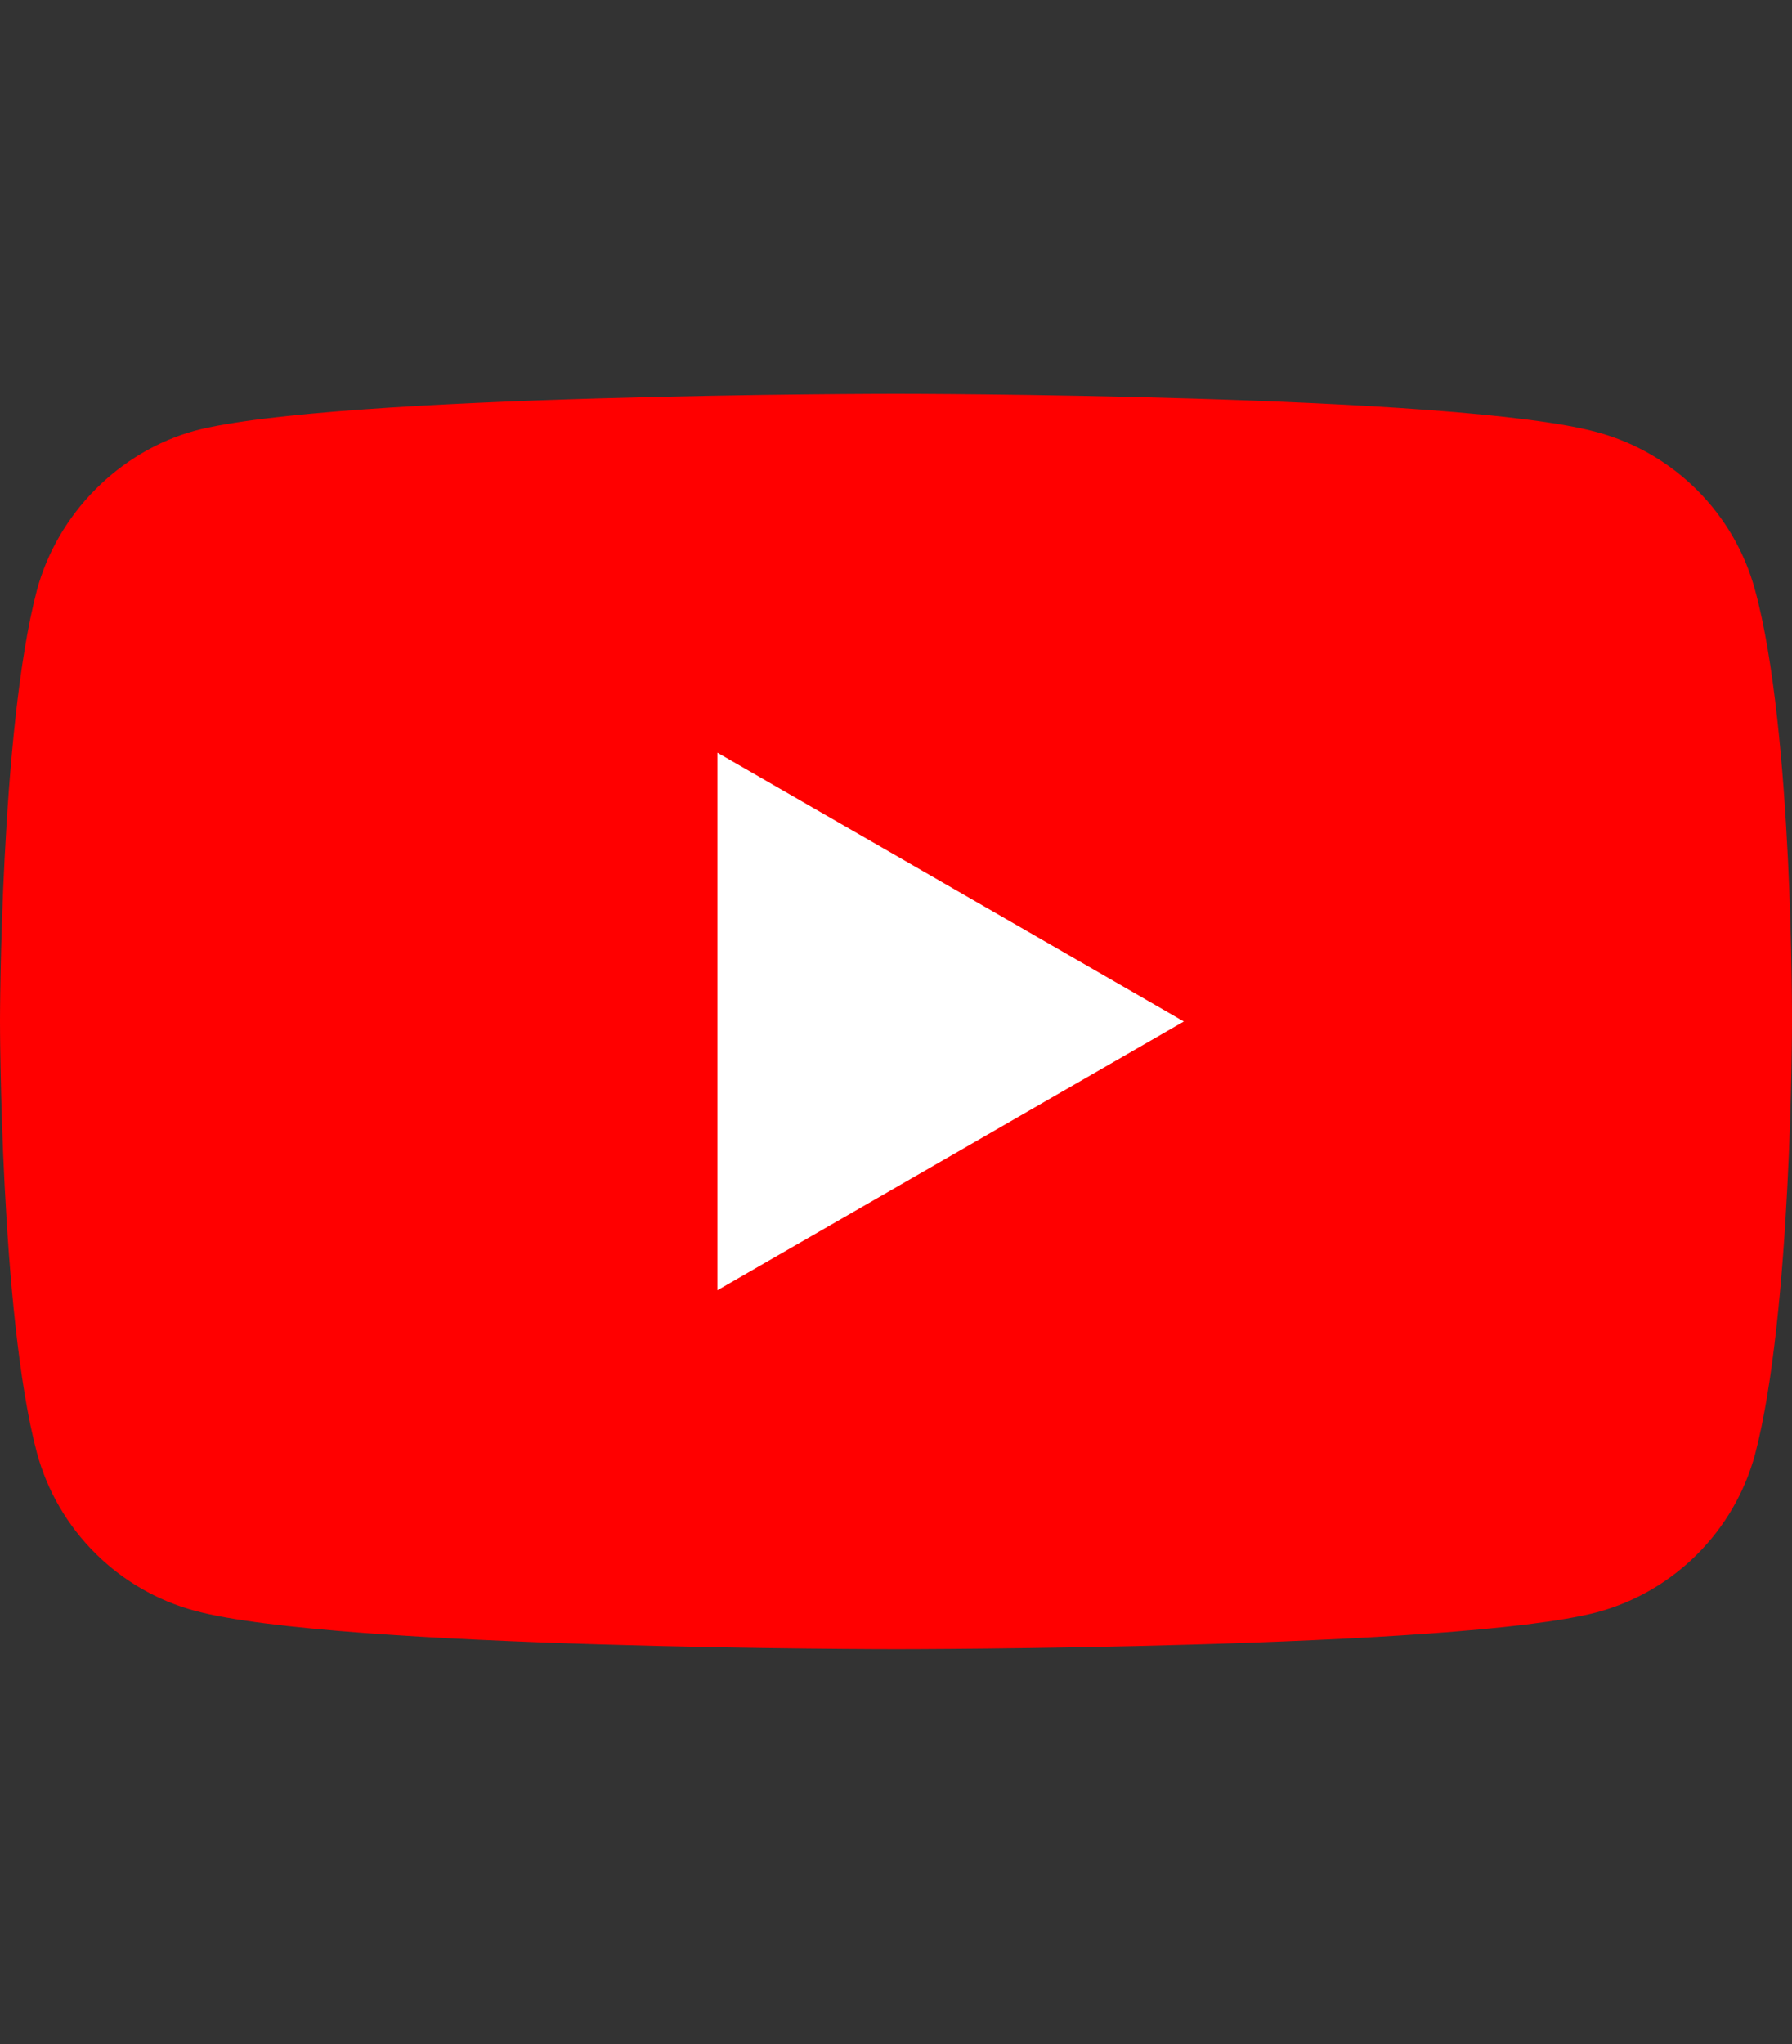
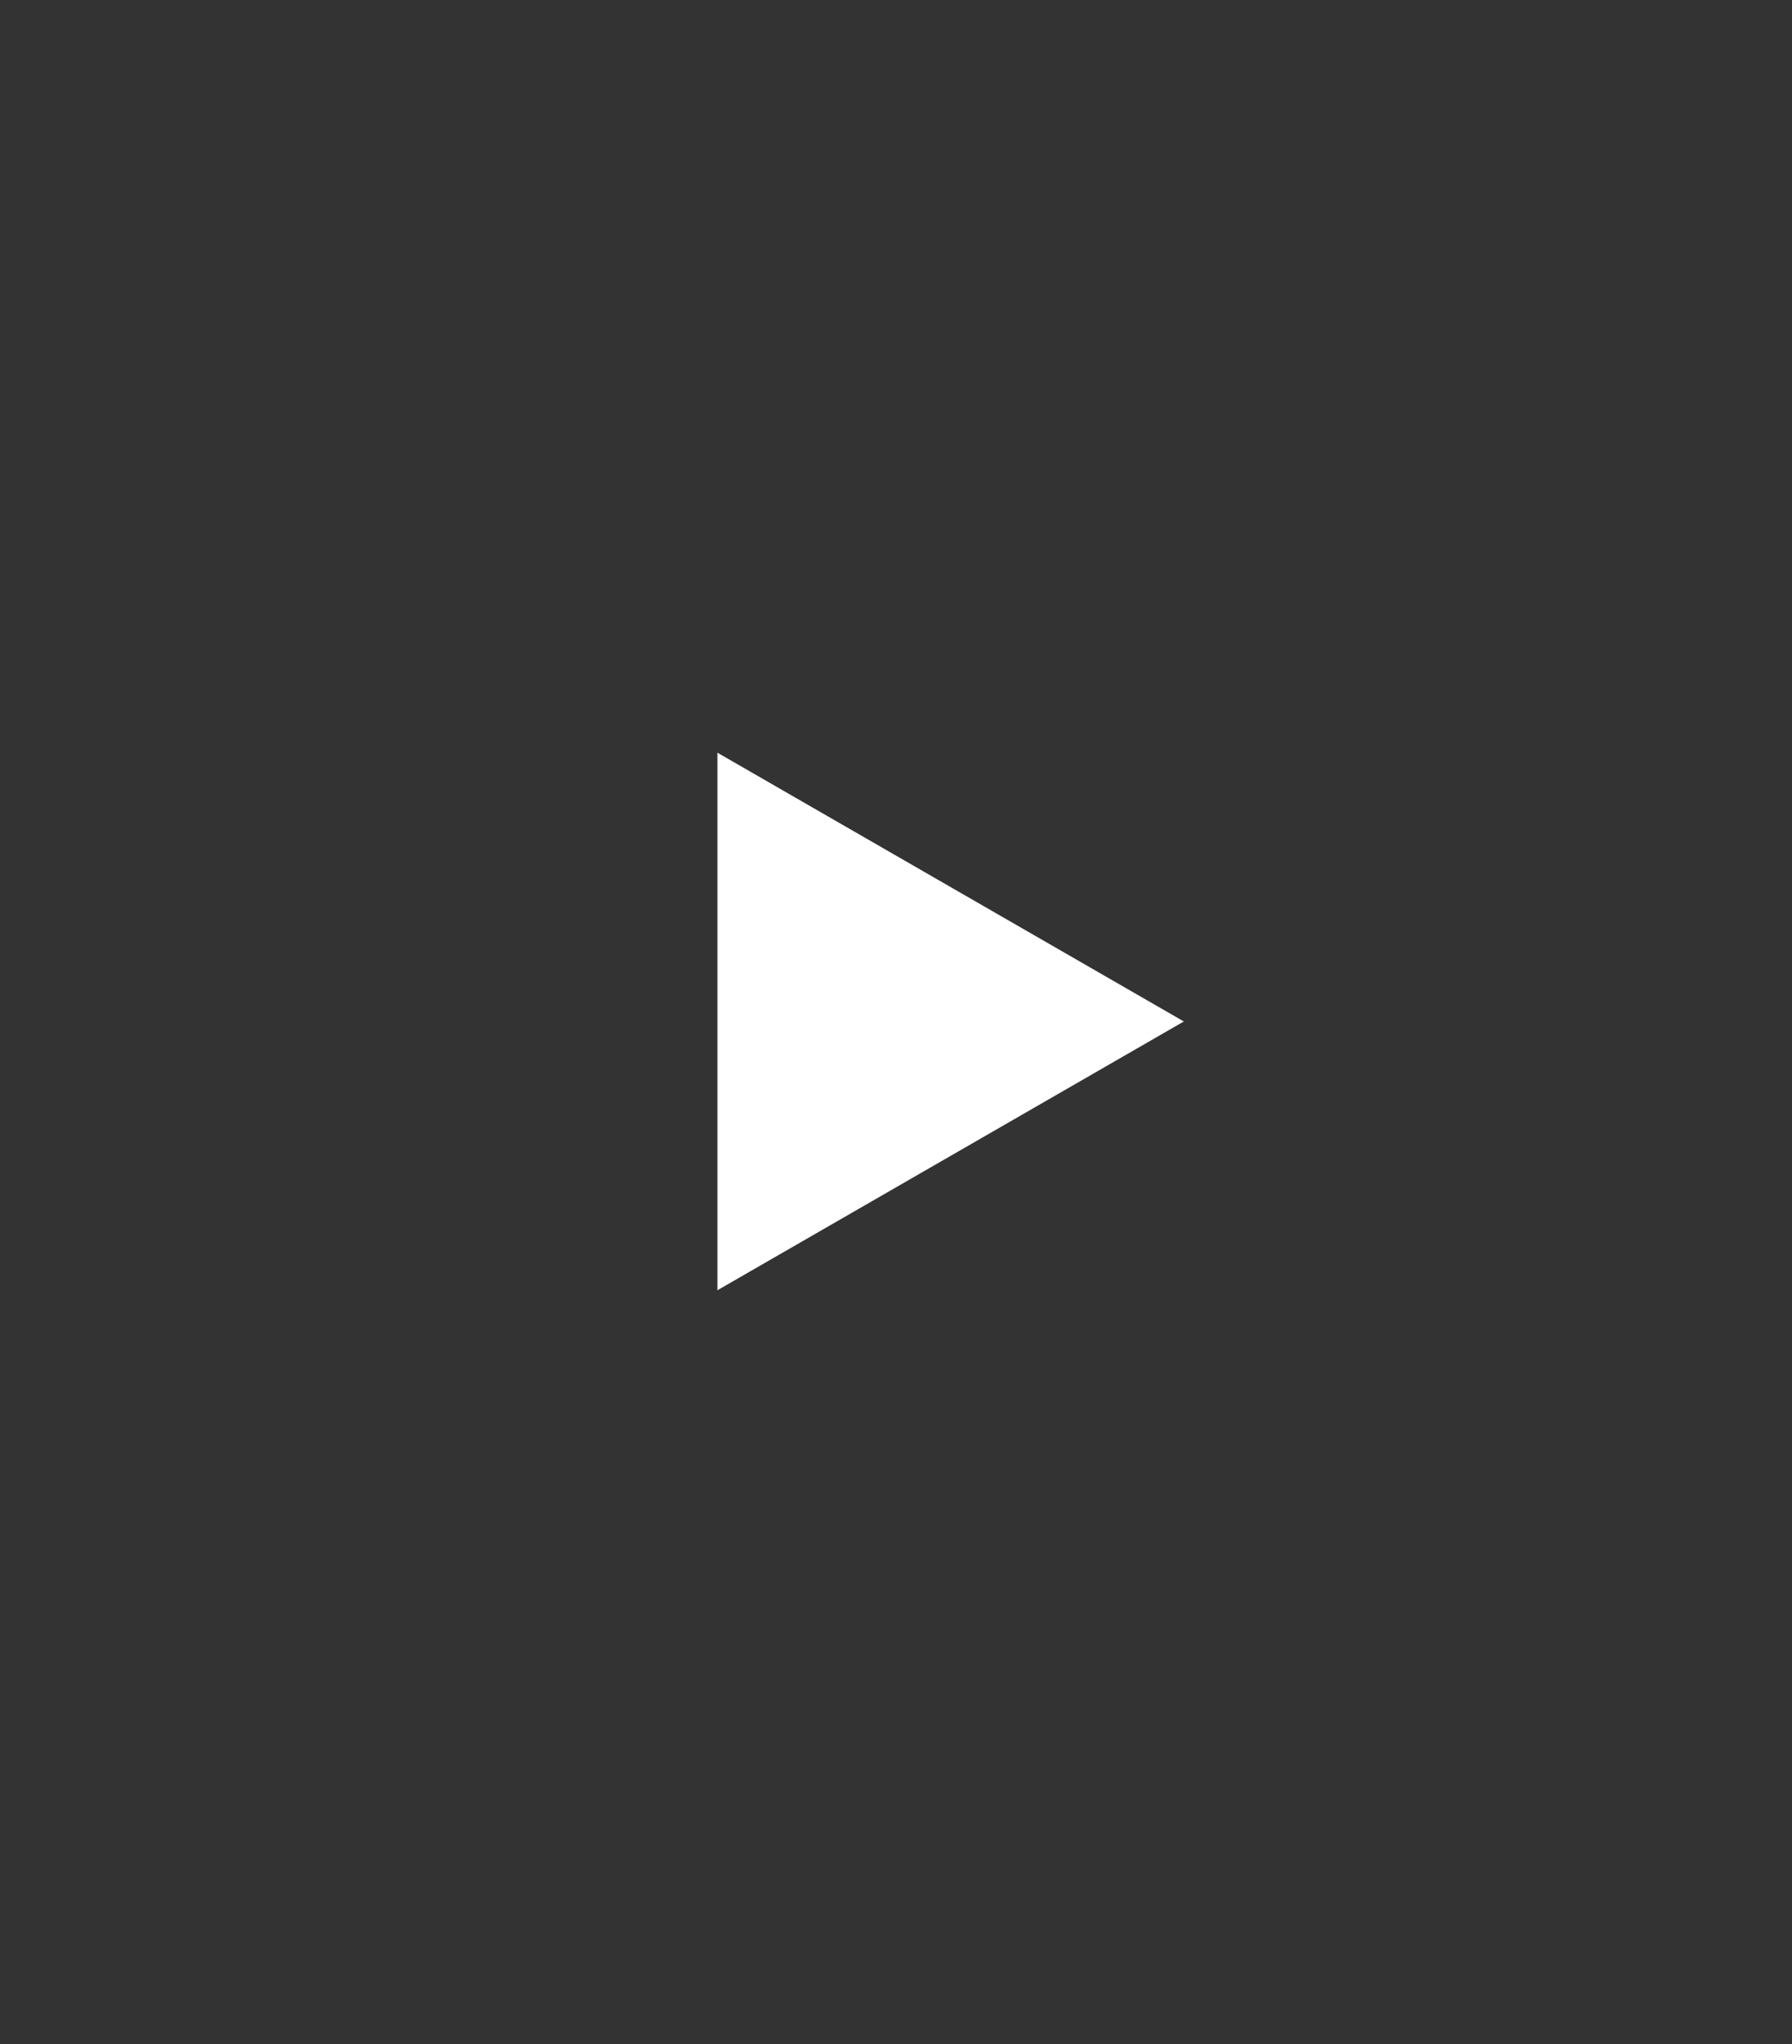
<svg xmlns="http://www.w3.org/2000/svg" width="100%" height="100%" viewBox="0 0 1000 1140" version="1.1" xml:space="preserve" style="fill-rule:evenodd;clip-rule:evenodd;stroke-linejoin:round;stroke-miterlimit:1.414;">
  <rect x="0" y="0" width="1000" height="1140" fill="#333333" stroke="none" />
  <g>
-     <path d="M979.403,329.18c-11.532,-42.834 -45.305,-76.606 -88.138,-88.138c-78.254,-21.417 -391.267,-21.417 -391.267,-21.417c0,0 -313.014,0 -391.267,20.593c-42.01,11.532 -76.606,46.128 -88.138,88.962c-20.593,78.253 -20.593,240.526 -20.593,240.526c0,0 0,163.097 20.593,240.526c11.532,42.834 45.305,76.606 88.138,88.138c79.077,21.417 391.267,21.417 391.267,21.417c0,0 313.013,0 391.267,-20.593c42.833,-11.532 76.606,-45.305 88.138,-88.138c20.593,-78.253 20.593,-240.526 20.593,-240.526c0,0 0.824,-163.097 -20.593,-241.35Z" style="fill:#f00;fill-rule:nonzero;" />
-     <path d="M400.328,719.623l260.295,-149.917l-260.295,-149.917l0,299.834Z" style="fill:#fff;fill-rule:nonzero;" />
+     <path d="M400.328,719.623l260.295,-149.917l-260.295,-149.917l0,299.834" style="fill:#fff;fill-rule:nonzero;" />
  </g>
</svg>